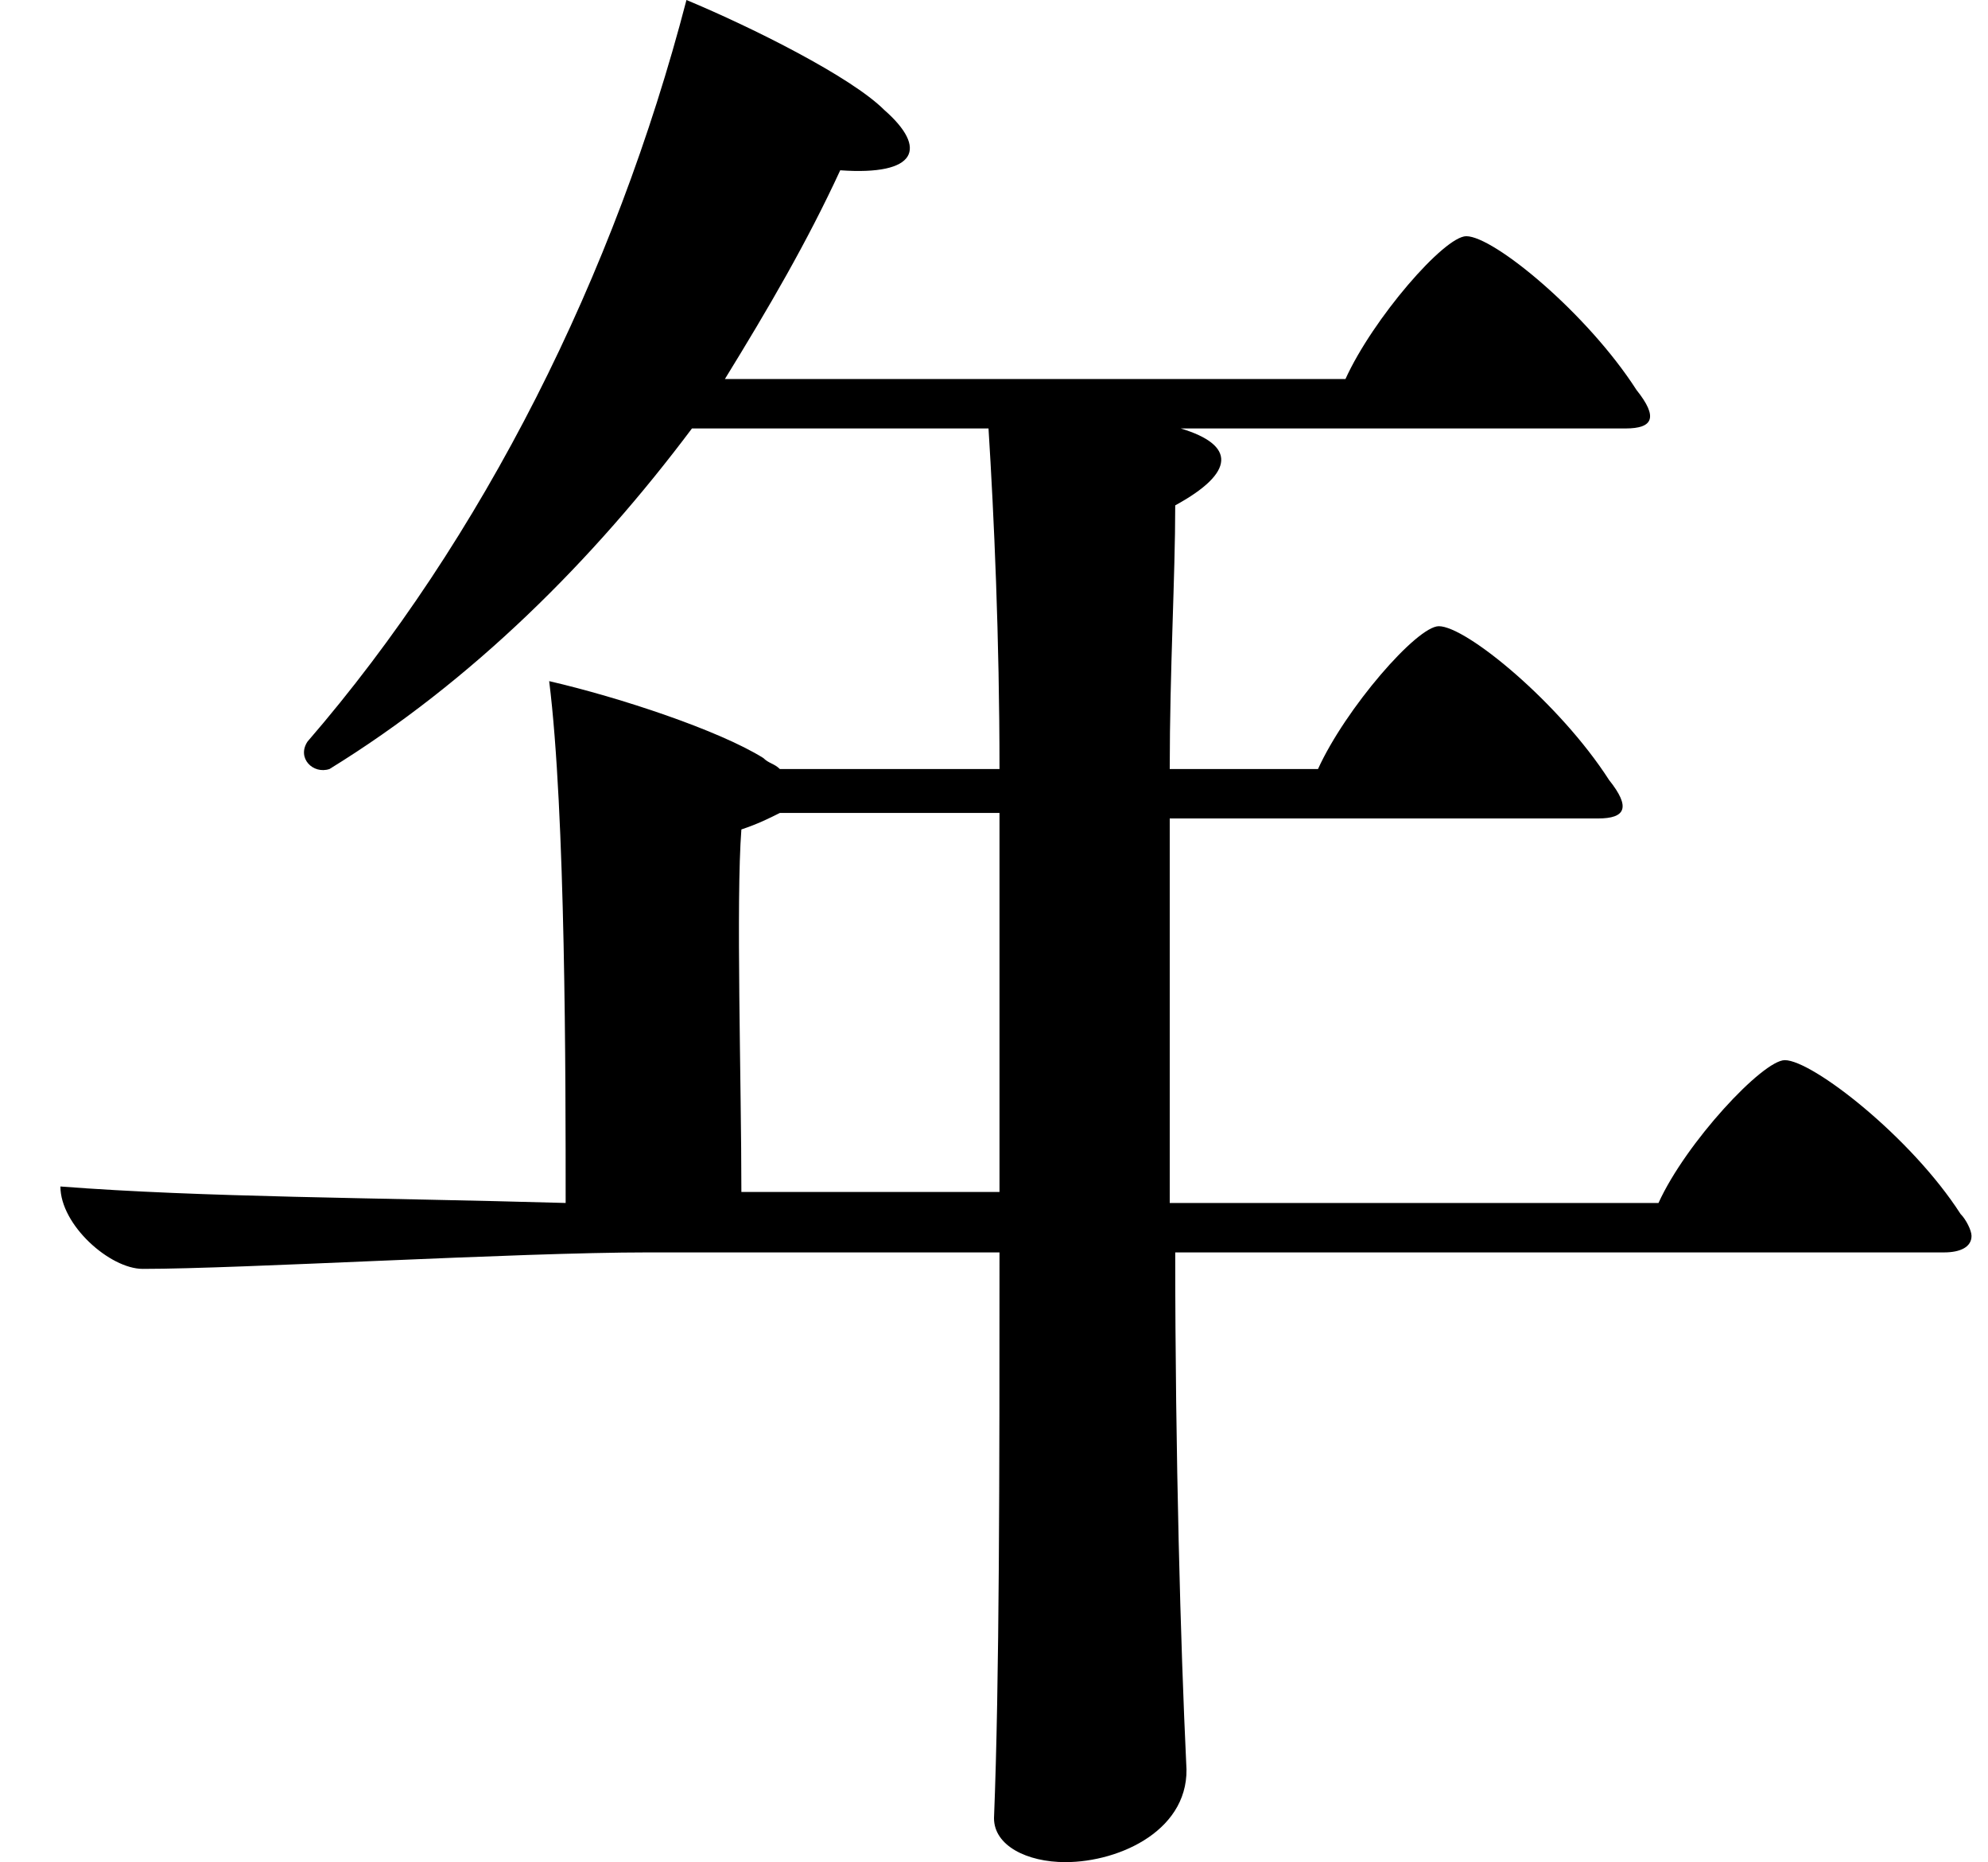
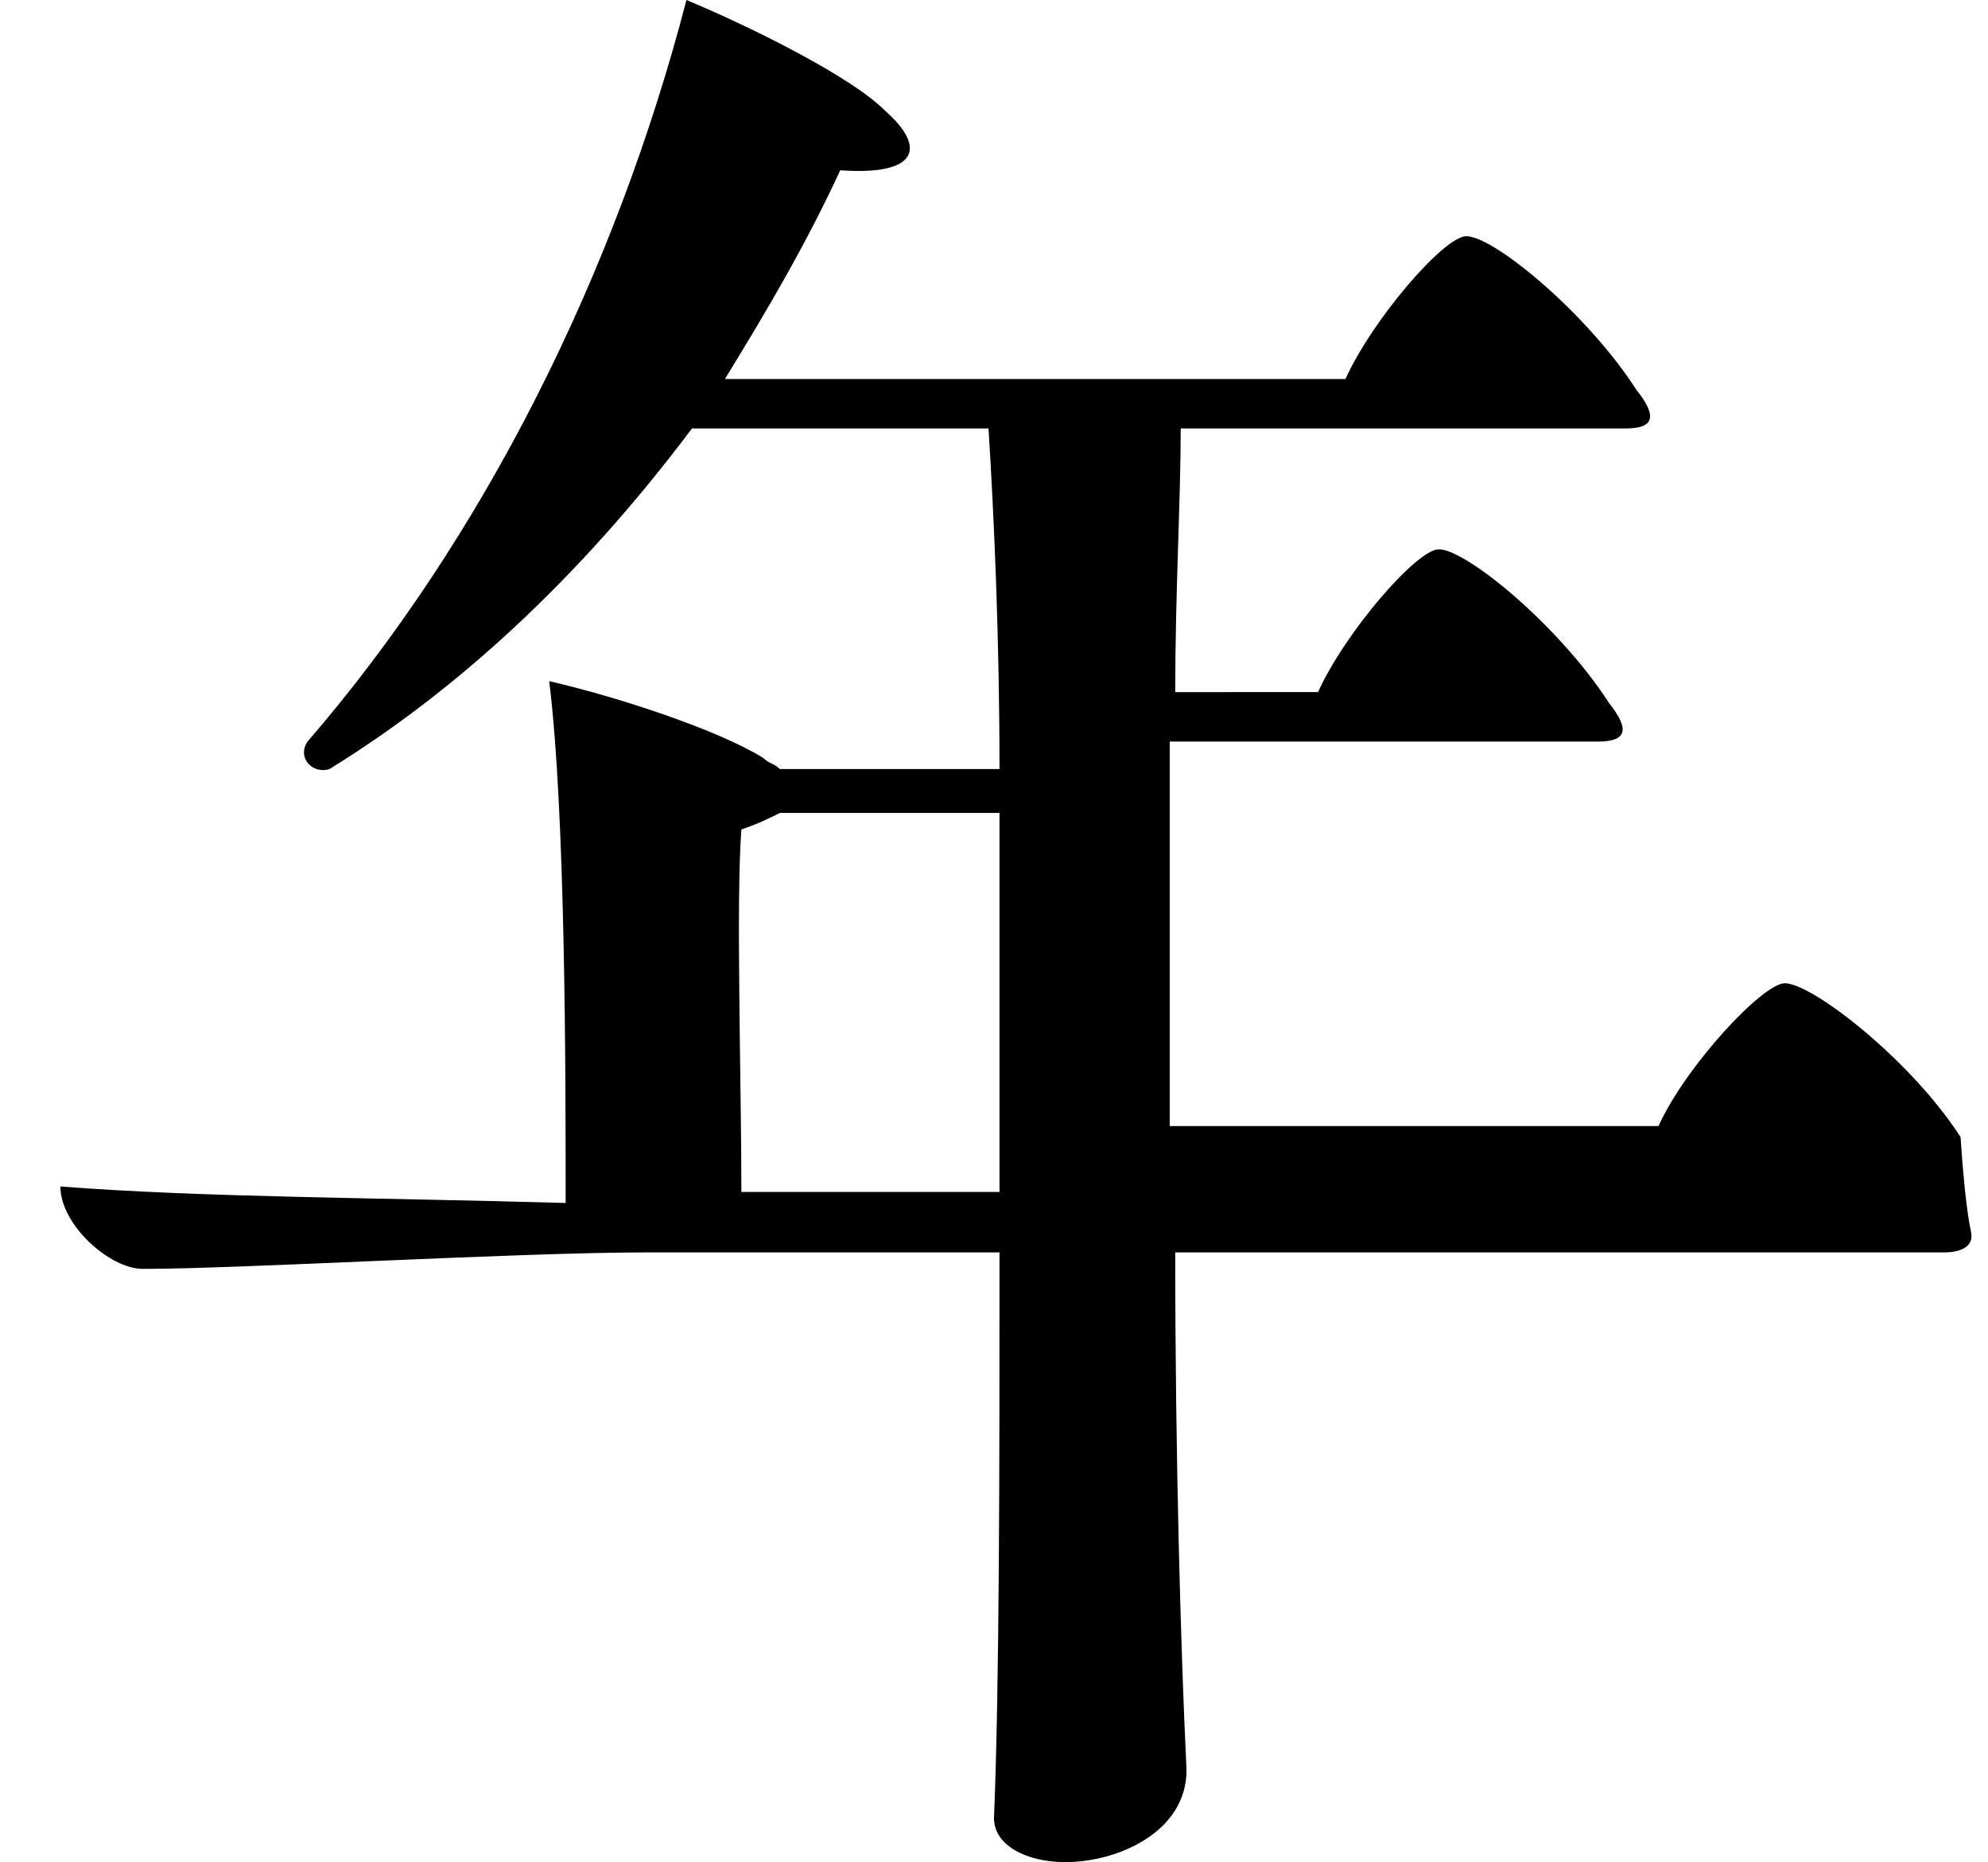
<svg xmlns="http://www.w3.org/2000/svg" version="1.1" id="レイヤー_1" x="0px" y="0px" width="36.2px" height="33.9px" viewBox="0 0 36.2 33.9" style="enable-background:new 0 0 36.2 33.9;" xml:space="preserve">
-   <path d="M35.9,22.5c0,0.2-0.2,0.3-0.5,0.3H21.4c0,3.7,0.1,7.2,0.2,9.3c0.1,1.2-1.2,1.8-2.2,1.8c-0.7,0-1.3-0.3-1.3-0.8  c0.1-2.5,0.1-6.3,0.1-10.3h-6.4c-2.4,0-7.4,0.3-9.2,0.3c-0.6,0-1.5-0.8-1.5-1.5c2.6,0.2,5.7,0.2,9.2,0.3c0-2.3,0-7.1-0.3-9.5  c1.3,0.3,3.1,0.9,3.9,1.4c0.1,0.1,0.2,0.1,0.3,0.2h4c0-2.4-0.1-4.6-0.2-6.2h-5.4c-1.8,2.4-4,4.6-6.6,6.2c-0.3,0.1-0.6-0.2-0.4-0.5  C8.8,9.8,11.2,5,12.5,0c1.2,0.5,3,1.4,3.6,2c0.8,0.7,0.6,1.2-0.8,1.1c-0.6,1.3-1.3,2.5-2.1,3.8h11.3c0.5-1.1,1.8-2.6,2.2-2.6  c0.5,0,2.2,1.4,3.1,2.8c0.4,0.5,0.3,0.7-0.2,0.7h-8.1c1,0.3,1,0.8-0.1,1.4c0,1.3-0.1,3-0.1,4.8H24c0.5-1.1,1.8-2.6,2.2-2.6  c0.5,0,2.2,1.4,3.1,2.8c0.4,0.5,0.3,0.7-0.2,0.7h-7.8c0,2.2,0,4.6,0,7h8.9c0.5-1.1,1.9-2.6,2.3-2.6c0.5,0,2.3,1.4,3.2,2.8  C35.8,22.2,35.9,22.4,35.9,22.5z M18.2,21.8c0-2.4,0-4.8,0-7h-4c-0.2,0.1-0.4,0.2-0.7,0.3c-0.1,1.3,0,4.6,0,6.6H18.2z" />
+   <path d="M35.9,22.5c0,0.2-0.2,0.3-0.5,0.3H21.4c0,3.7,0.1,7.2,0.2,9.3c0.1,1.2-1.2,1.8-2.2,1.8c-0.7,0-1.3-0.3-1.3-0.8  c0.1-2.5,0.1-6.3,0.1-10.3h-6.4c-2.4,0-7.4,0.3-9.2,0.3c-0.6,0-1.5-0.8-1.5-1.5c2.6,0.2,5.7,0.2,9.2,0.3c0-2.3,0-7.1-0.3-9.5  c1.3,0.3,3.1,0.9,3.9,1.4c0.1,0.1,0.2,0.1,0.3,0.2h4c0-2.4-0.1-4.6-0.2-6.2h-5.4c-1.8,2.4-4,4.6-6.6,6.2c-0.3,0.1-0.6-0.2-0.4-0.5  C8.8,9.8,11.2,5,12.5,0c1.2,0.5,3,1.4,3.6,2c0.8,0.7,0.6,1.2-0.8,1.1c-0.6,1.3-1.3,2.5-2.1,3.8h11.3c0.5-1.1,1.8-2.6,2.2-2.6  c0.5,0,2.2,1.4,3.1,2.8c0.4,0.5,0.3,0.7-0.2,0.7h-8.1c0,1.3-0.1,3-0.1,4.8H24c0.5-1.1,1.8-2.6,2.2-2.6  c0.5,0,2.2,1.4,3.1,2.8c0.4,0.5,0.3,0.7-0.2,0.7h-7.8c0,2.2,0,4.6,0,7h8.9c0.5-1.1,1.9-2.6,2.3-2.6c0.5,0,2.3,1.4,3.2,2.8  C35.8,22.2,35.9,22.4,35.9,22.5z M18.2,21.8c0-2.4,0-4.8,0-7h-4c-0.2,0.1-0.4,0.2-0.7,0.3c-0.1,1.3,0,4.6,0,6.6H18.2z" />
</svg>